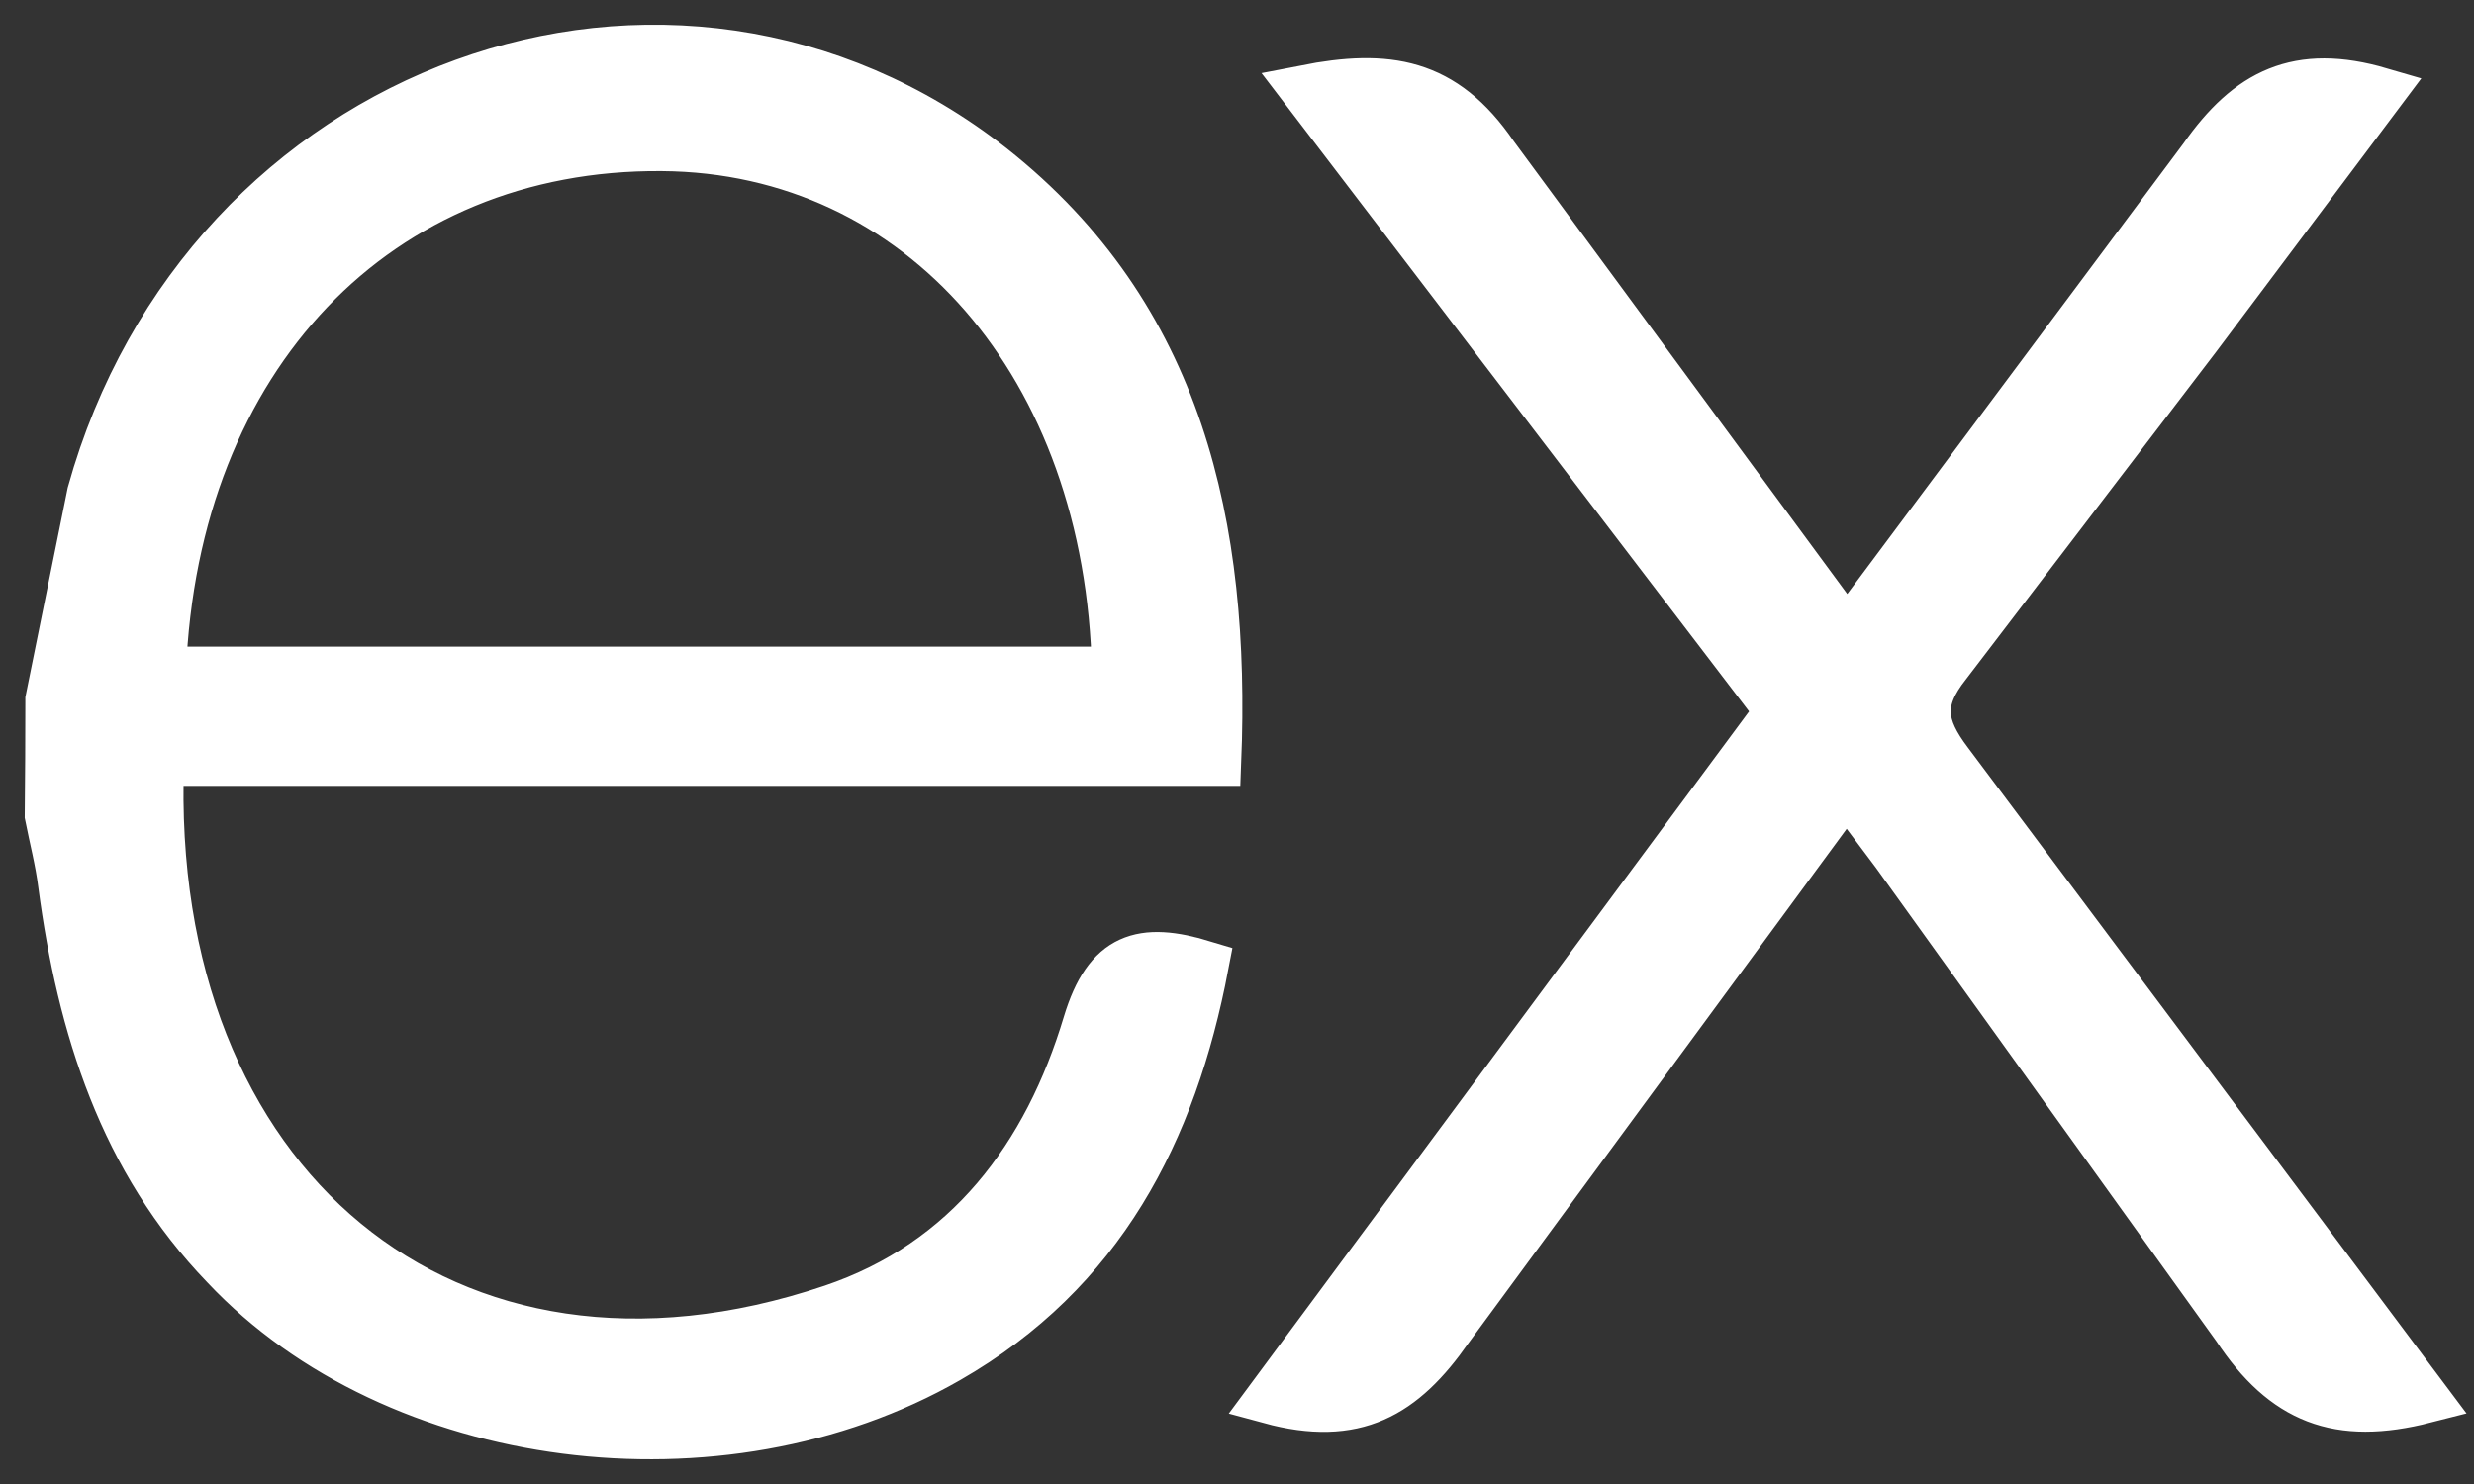
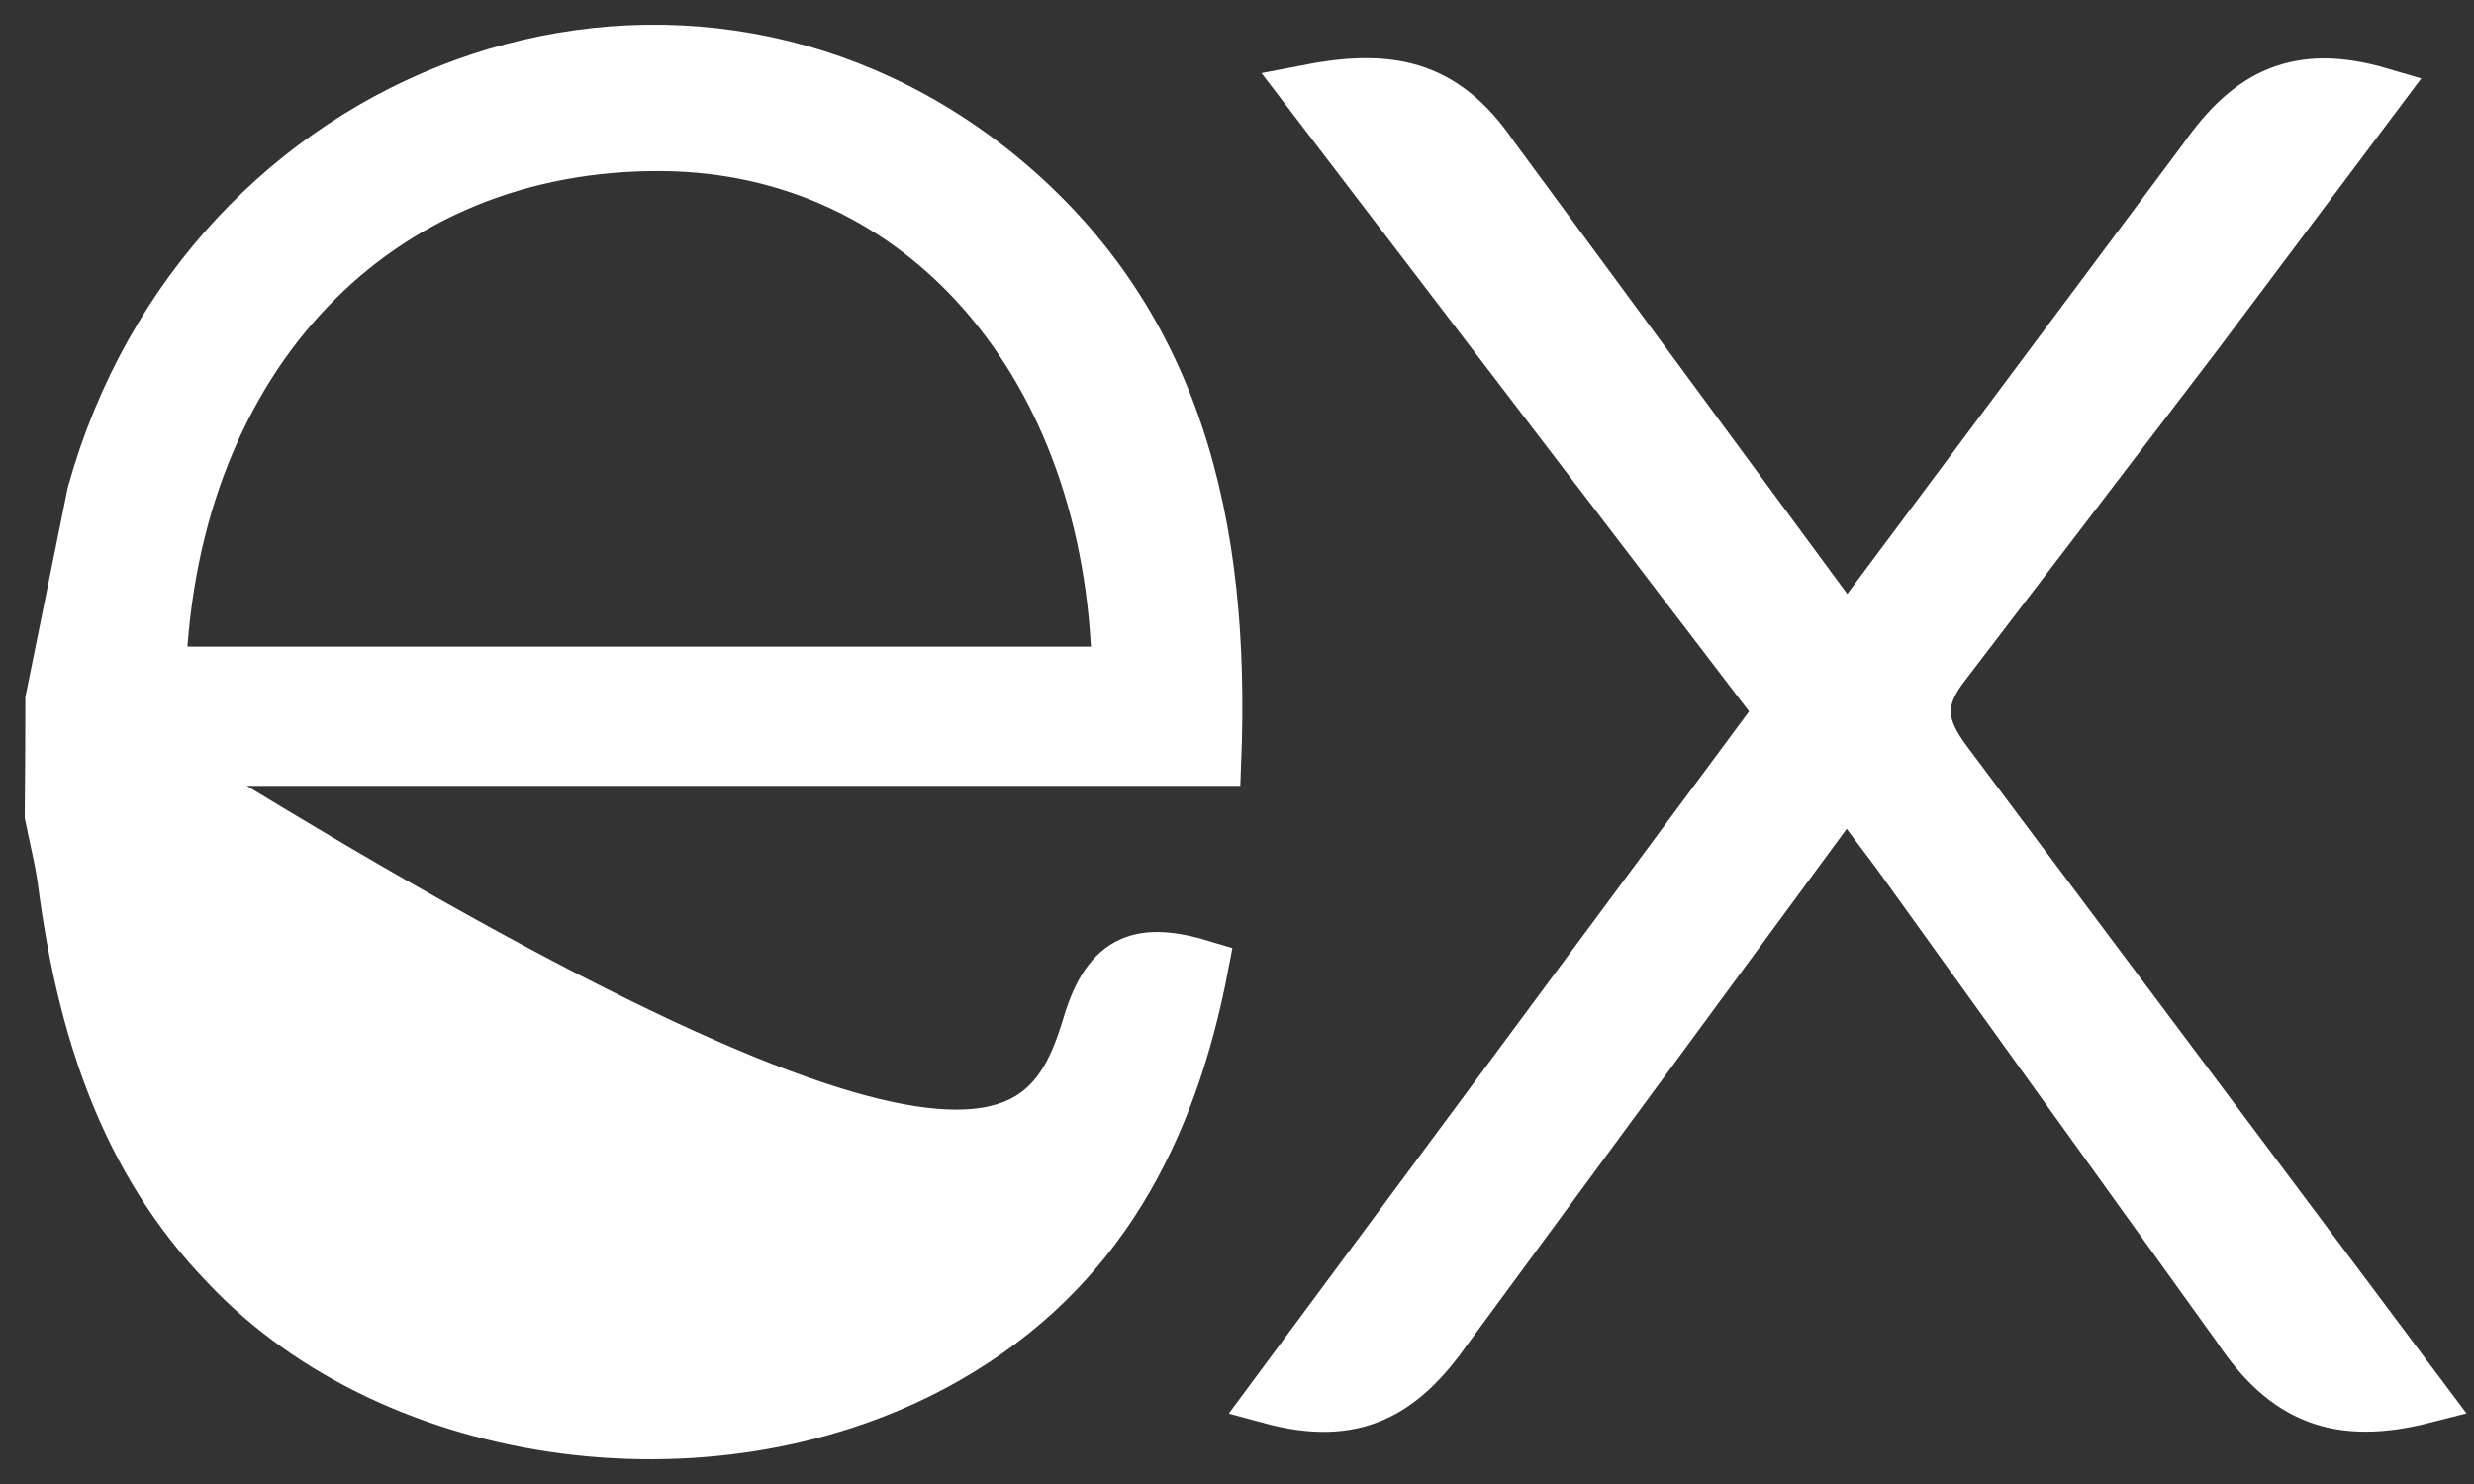
<svg xmlns="http://www.w3.org/2000/svg" width="50" height="30" viewBox="0 0 50 30" fill="none">
  <rect x="0" y="0" width="50" height="30" fill="#333333" stroke="none" />
-   <path d="M49 28.274C47.254 28.72 46.174 28.294 45.205 26.831L38.314 17.244L37.318 15.917L29.27 26.862C28.351 28.179 27.387 28.752 25.671 28.286L35.975 14.377L26.381 1.814C28.032 1.491 29.172 1.656 30.184 3.141L37.331 12.847L44.532 3.194C45.454 1.877 46.446 1.377 48.102 1.862L44.382 6.821L39.342 13.42C38.742 14.174 38.824 14.69 39.376 15.418L49 28.274ZM1.012 14.145L1.855 9.976C4.15 1.727 13.555 -1.702 20.041 3.396C23.831 6.394 24.773 10.636 24.586 15.386H3.22C2.899 23.938 9.021 29.099 16.825 26.465C19.562 25.541 21.175 23.386 21.982 20.689C22.392 19.338 23.07 19.127 24.332 19.513C23.688 22.885 22.233 25.702 19.157 27.465C14.563 30.105 8.005 29.251 4.555 25.583C2.5 23.455 1.651 20.759 1.27 17.875C1.21 17.398 1.09 16.944 1 16.487C1.008 15.707 1.012 14.927 1.012 14.146V14.145ZM3.259 13.572H22.567C22.441 7.388 18.611 2.996 13.378 2.959C7.633 2.913 3.508 7.201 3.259 13.572Z" fill="white" stroke="white" />
+   <path d="M49 28.274C47.254 28.72 46.174 28.294 45.205 26.831L38.314 17.244L37.318 15.917L29.27 26.862C28.351 28.179 27.387 28.752 25.671 28.286L35.975 14.377L26.381 1.814C28.032 1.491 29.172 1.656 30.184 3.141L37.331 12.847L44.532 3.194C45.454 1.877 46.446 1.377 48.102 1.862L44.382 6.821L39.342 13.42C38.742 14.174 38.824 14.69 39.376 15.418L49 28.274ZM1.012 14.145L1.855 9.976C4.15 1.727 13.555 -1.702 20.041 3.396C23.831 6.394 24.773 10.636 24.586 15.386H3.22C19.562 25.541 21.175 23.386 21.982 20.689C22.392 19.338 23.07 19.127 24.332 19.513C23.688 22.885 22.233 25.702 19.157 27.465C14.563 30.105 8.005 29.251 4.555 25.583C2.5 23.455 1.651 20.759 1.27 17.875C1.21 17.398 1.09 16.944 1 16.487C1.008 15.707 1.012 14.927 1.012 14.146V14.145ZM3.259 13.572H22.567C22.441 7.388 18.611 2.996 13.378 2.959C7.633 2.913 3.508 7.201 3.259 13.572Z" fill="white" stroke="white" />
</svg>